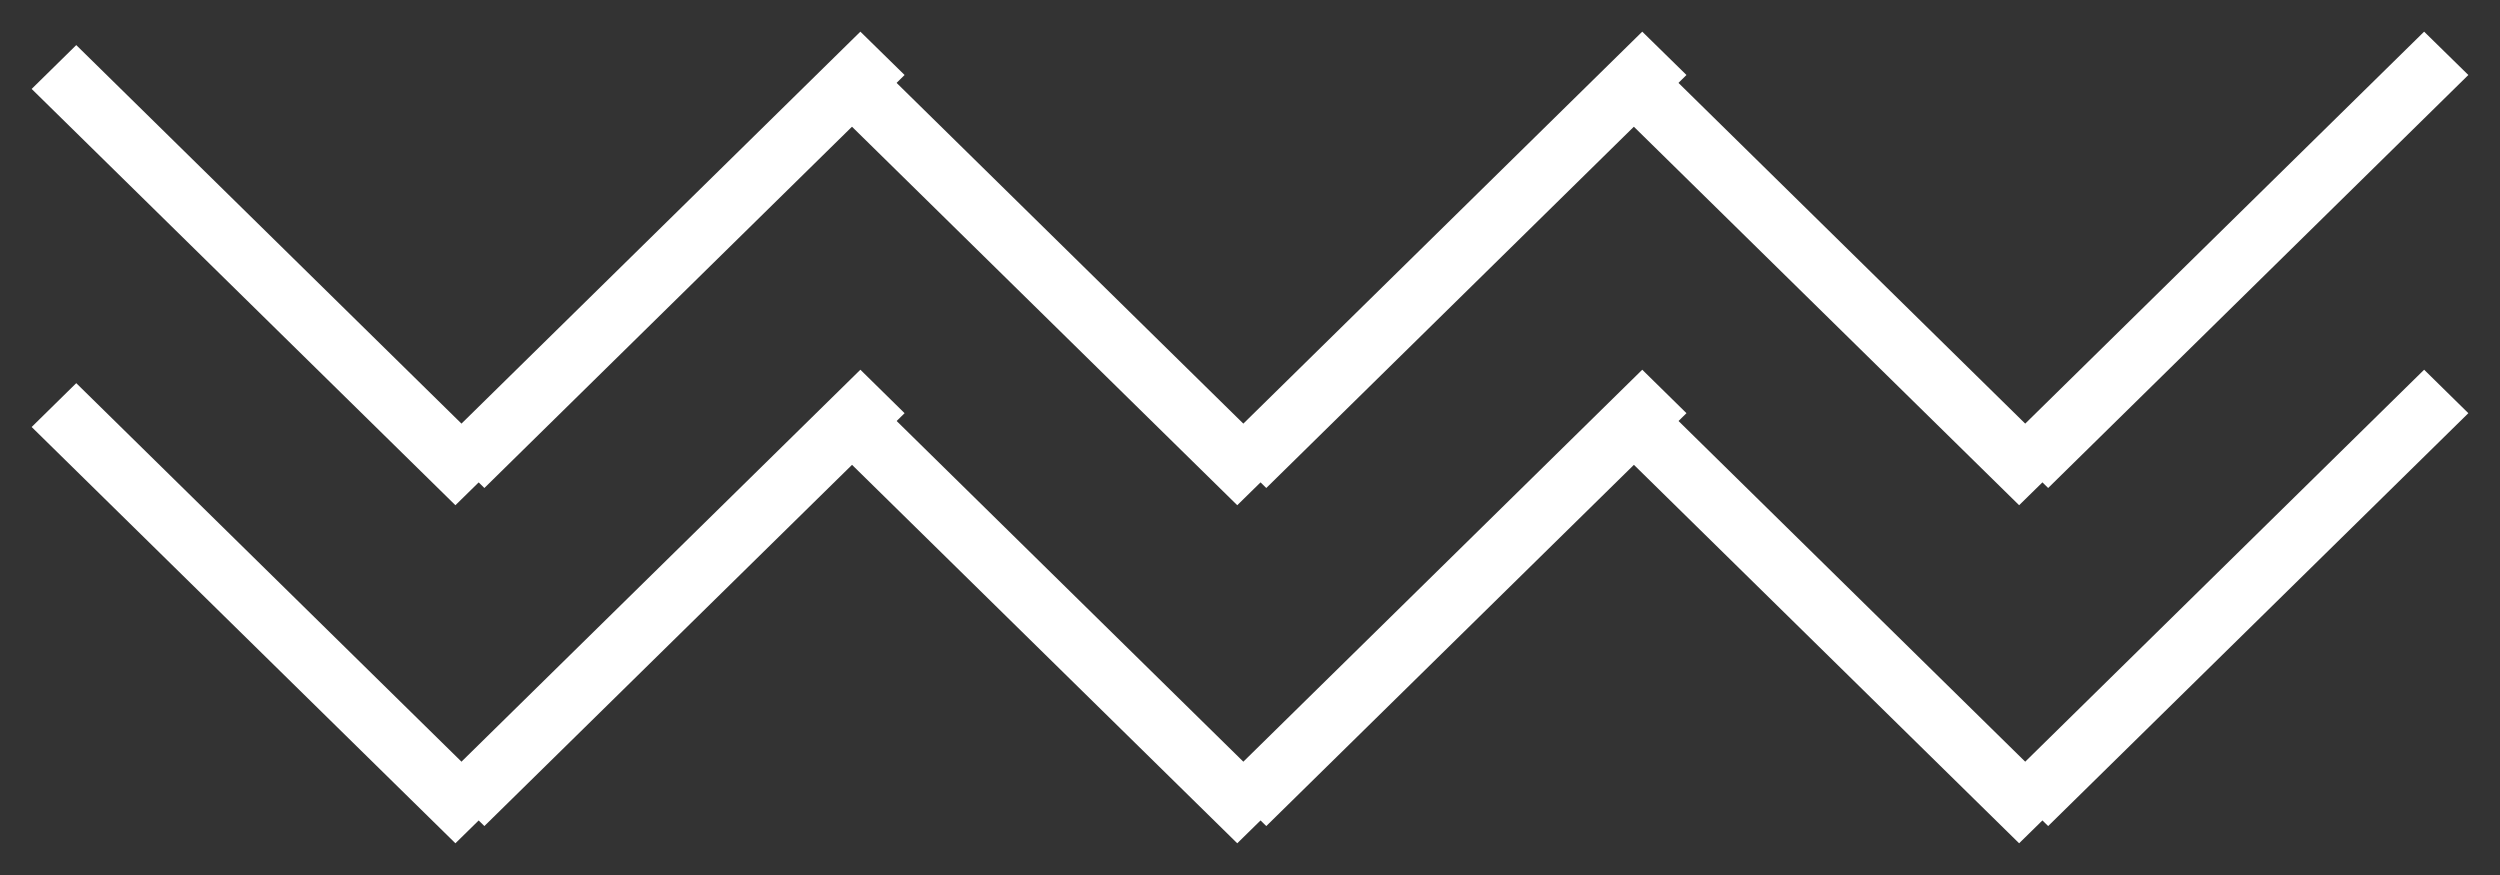
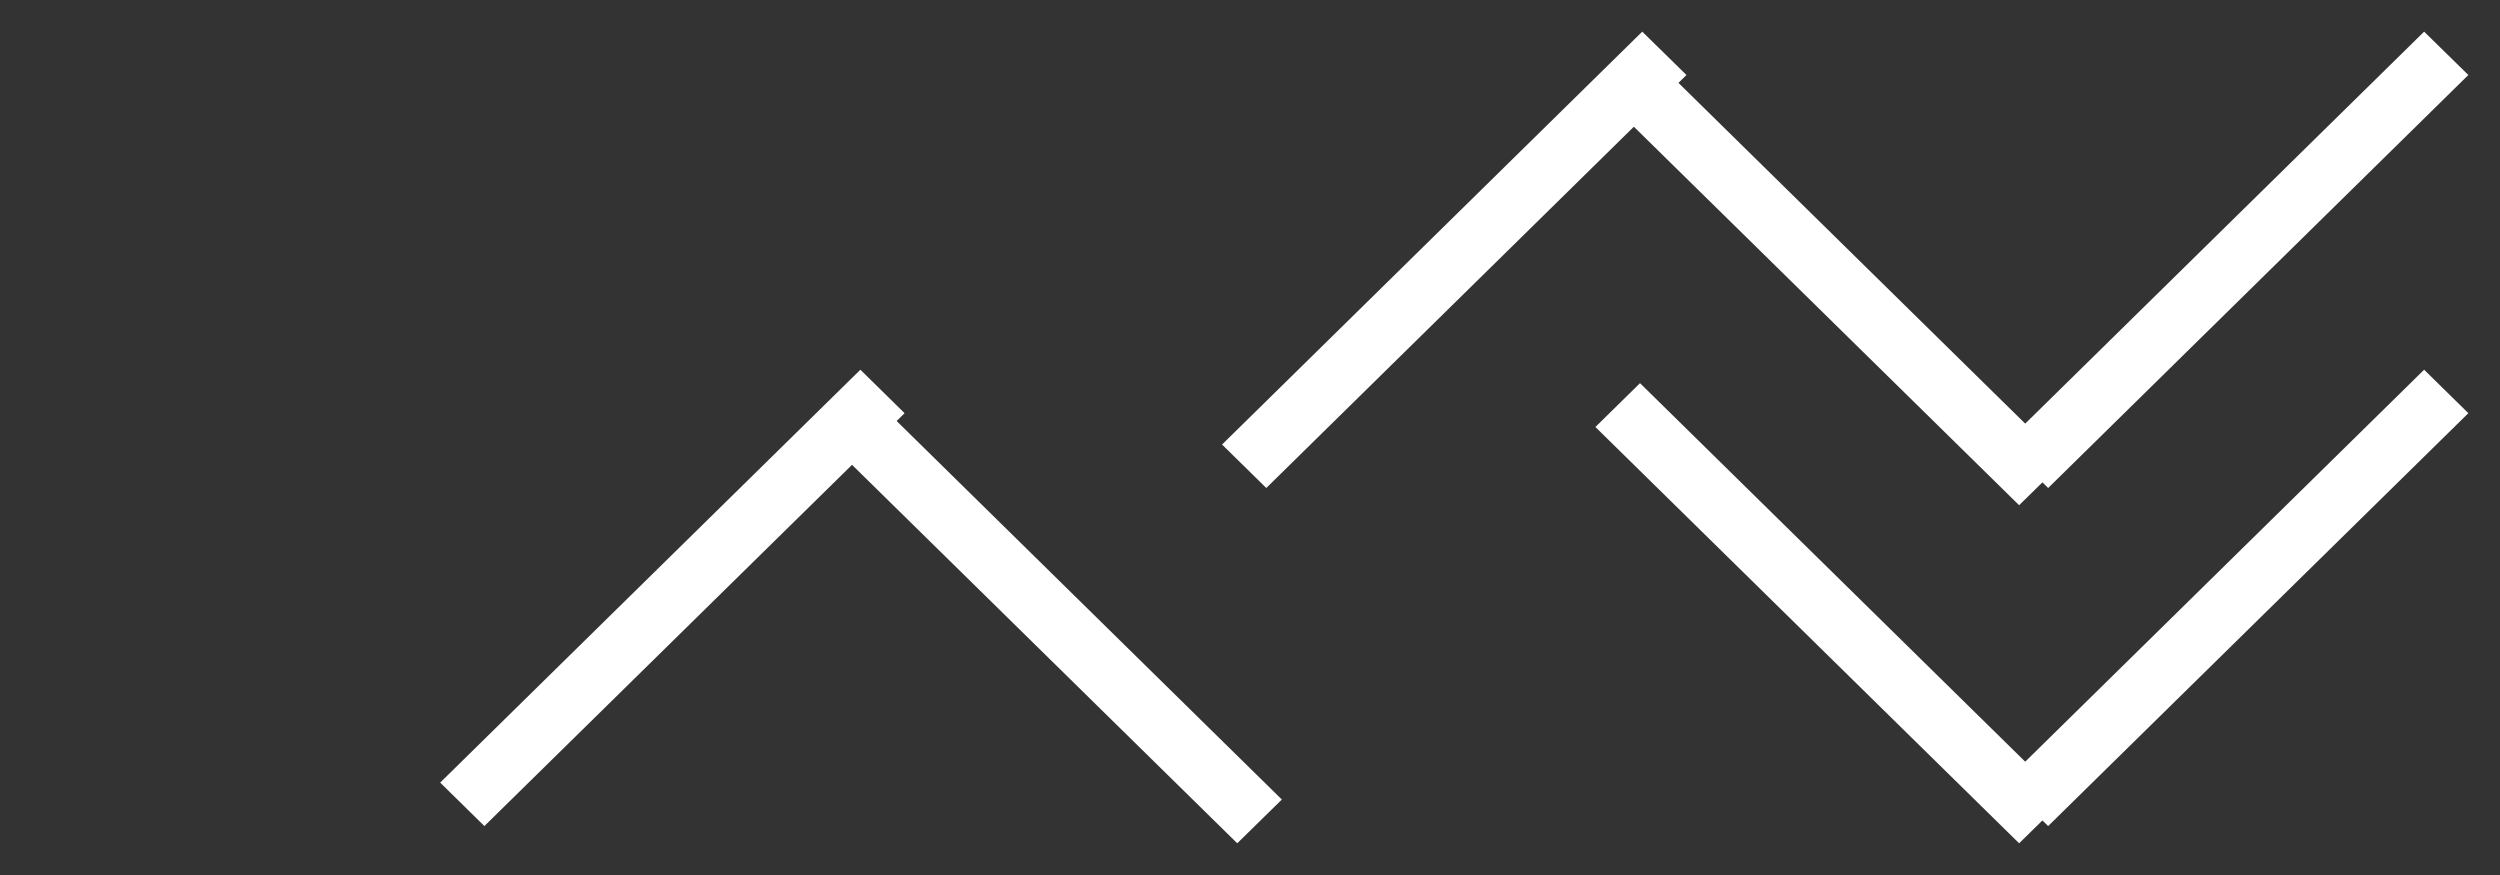
<svg xmlns="http://www.w3.org/2000/svg" width="80" height="28" viewBox="0 0 80 28">
  <rect x="0" y="0" width="80" height="28" fill="#333333" stroke="none" />
  <defs>
    <style>
      .cls-1 {
        fill: #fff;
        fill-rule: evenodd;
      }
    </style>
  </defs>
-   <path class="cls-1" d="M14.086,14.225L27.532,1.013,28.947,2.4,15.5,15.616Z" />
-   <path id="Rectangle_31_copy" data-name="Rectangle 31 copy" class="cls-1" d="M2.44,1.443L16,14.767l-1.427,1.4L1.013,2.846Z" />
  <path id="Rectangle_31_copy_2" data-name="Rectangle 31 copy 2" class="cls-1" d="M39.106,14.225L52.552,1.013,53.967,2.4,40.521,15.616Z" />
-   <path id="Rectangle_31_copy_2-2" data-name="Rectangle 31 copy 2" class="cls-1" d="M27.46,1.443L41.019,14.767l-1.427,1.4L26.033,2.846Z" />
  <path id="Rectangle_31_copy_3" data-name="Rectangle 31 copy 3" class="cls-1" d="M64.126,14.225L77.572,1.013,78.987,2.4,65.541,15.616Z" />
  <path id="Rectangle_31_copy_3-2" data-name="Rectangle 31 copy 3" class="cls-1" d="M52.48,1.443L66.039,14.767l-1.427,1.4L51.053,2.846Z" />
  <path id="Rectangle_31_copy_4" data-name="Rectangle 31 copy 4" class="cls-1" d="M14.086,25.043L27.532,11.831l1.415,1.391L15.5,26.434Z" />
-   <path id="Rectangle_31_copy_4-2" data-name="Rectangle 31 copy 4" class="cls-1" d="M2.44,12.261L16,25.585l-1.427,1.4L1.013,13.664Z" />
-   <path id="Rectangle_31_copy_4-3" data-name="Rectangle 31 copy 4" class="cls-1" d="M39.106,25.043L52.552,11.831l1.415,1.391L40.521,26.434Z" />
  <path id="Rectangle_31_copy_4-4" data-name="Rectangle 31 copy 4" class="cls-1" d="M27.46,12.261L41.019,25.585l-1.427,1.4L26.033,13.664Z" />
  <path id="Rectangle_31_copy_4-5" data-name="Rectangle 31 copy 4" class="cls-1" d="M64.126,25.043L77.572,11.831l1.415,1.391L65.541,26.434Z" />
  <path id="Rectangle_31_copy_4-6" data-name="Rectangle 31 copy 4" class="cls-1" d="M52.48,12.261L66.039,25.585l-1.427,1.4L51.053,13.664Z" />
</svg>